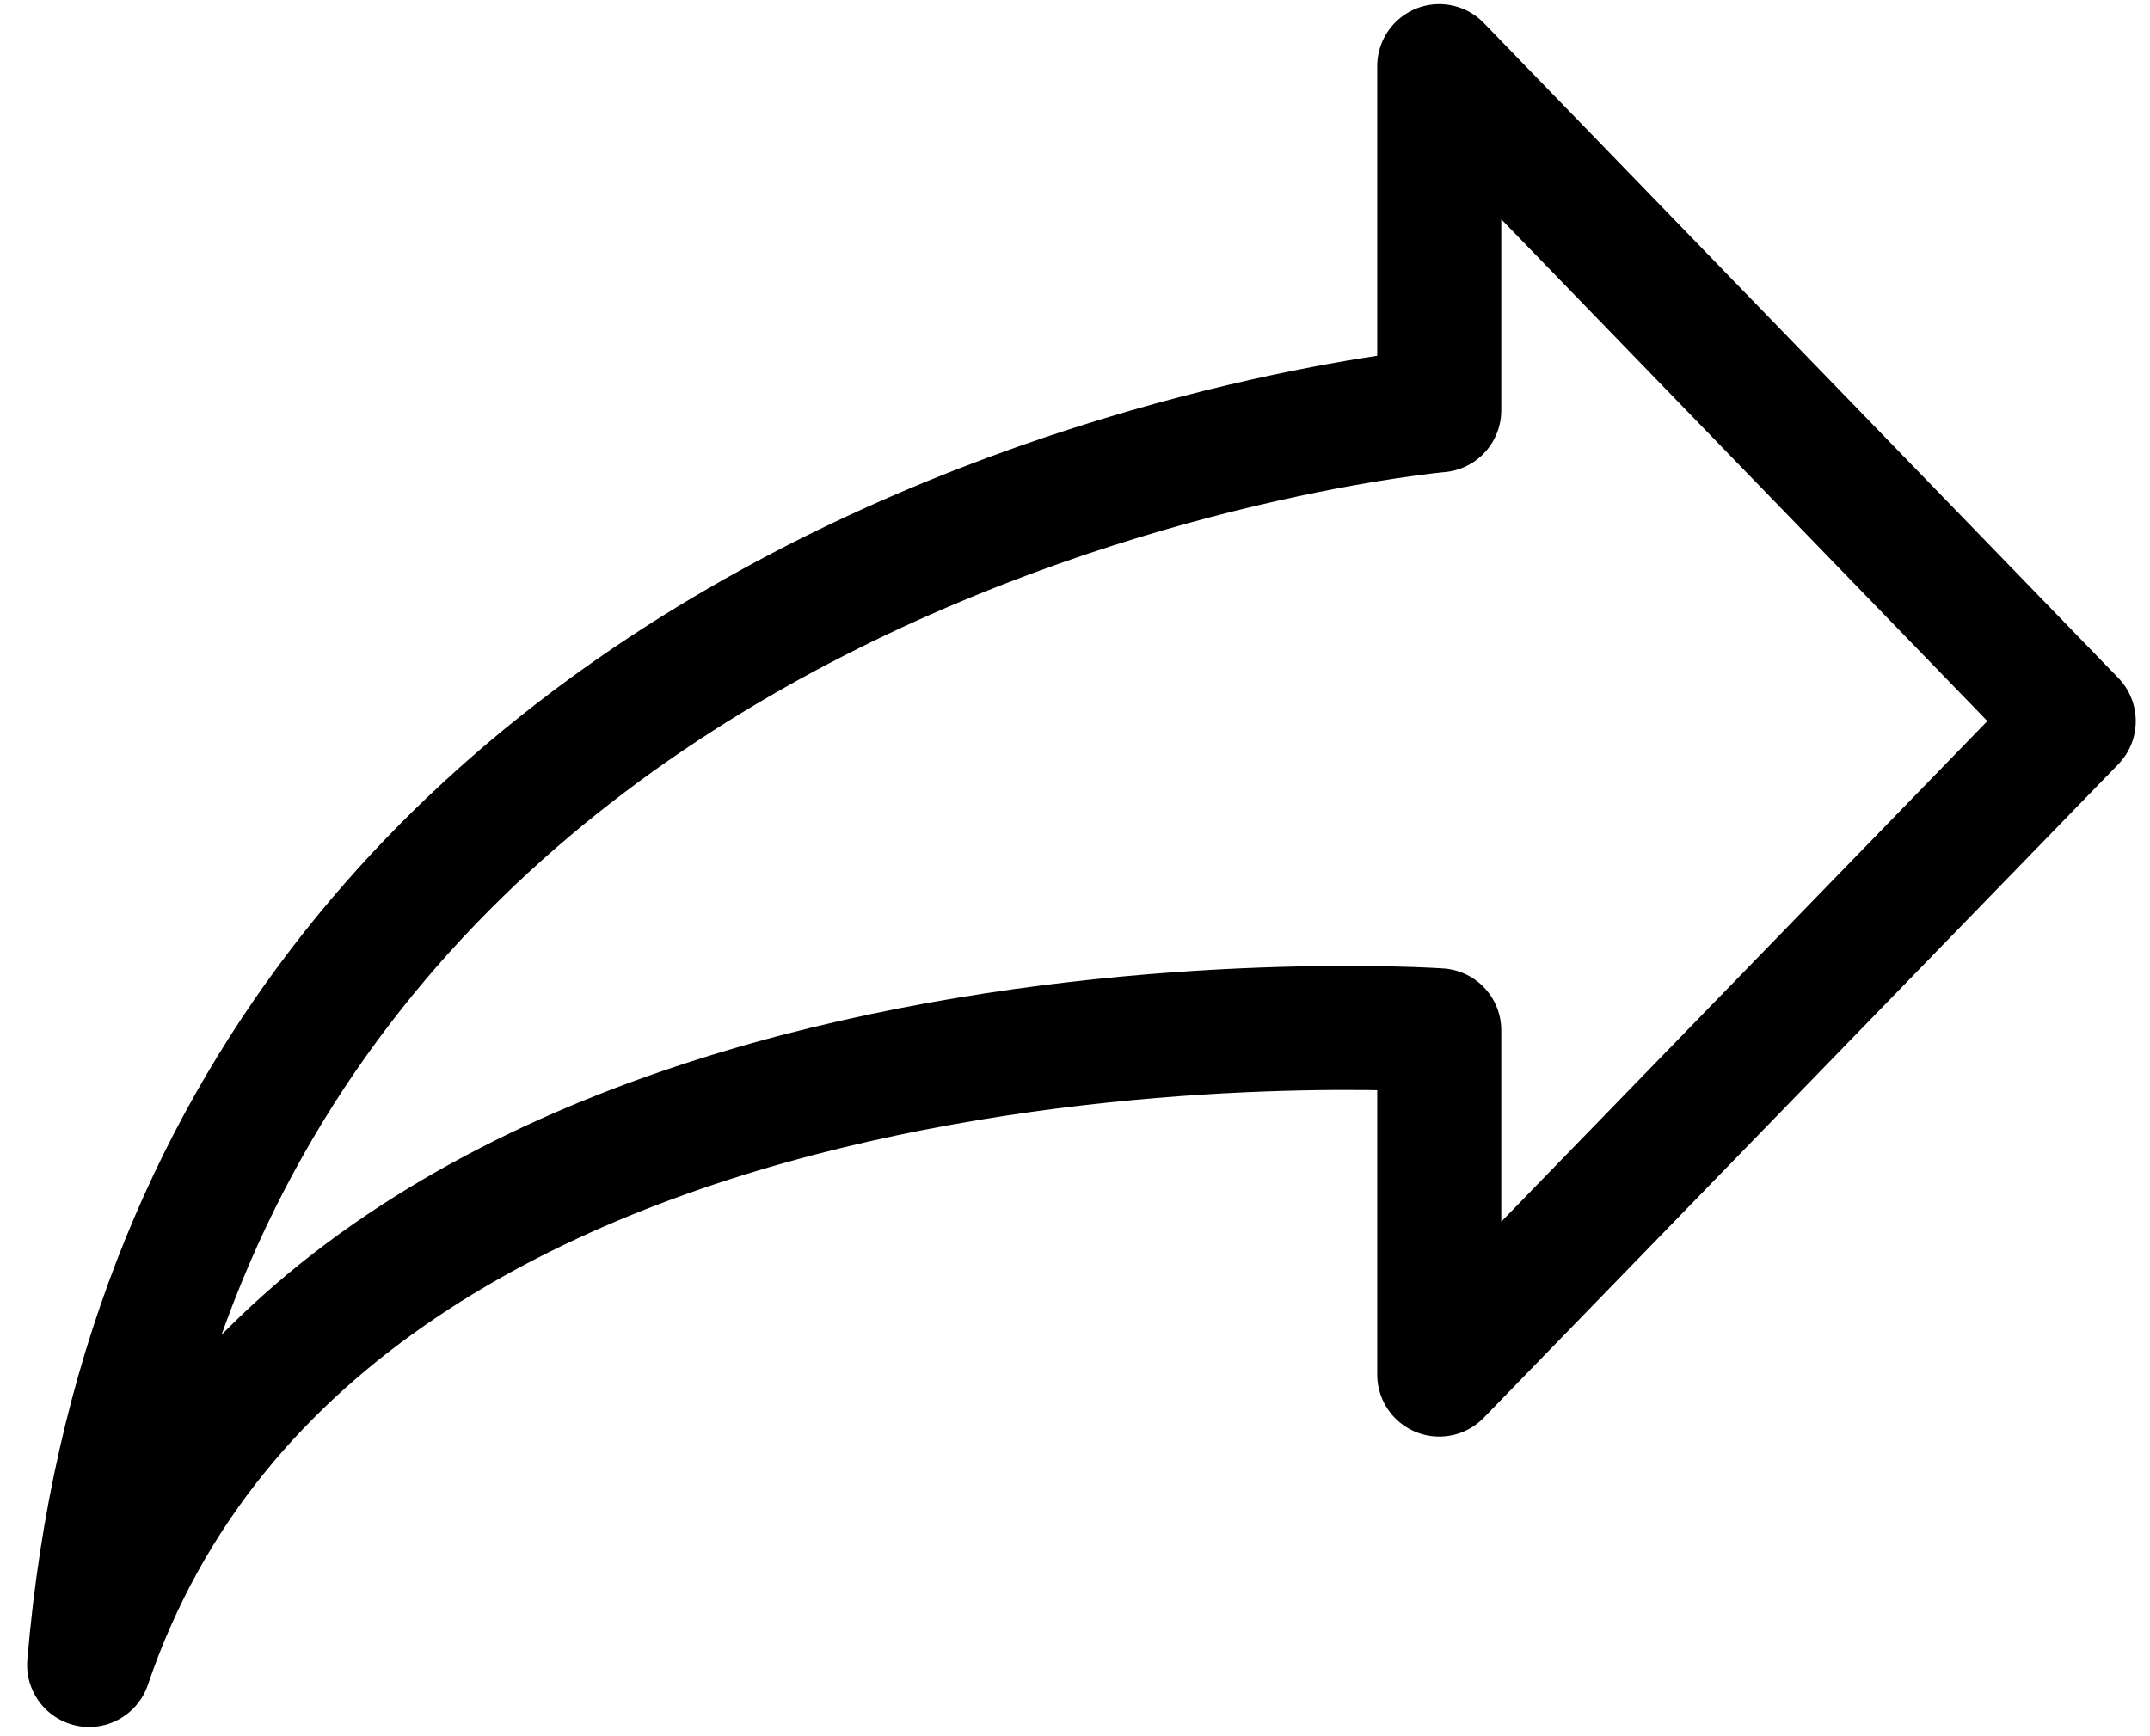
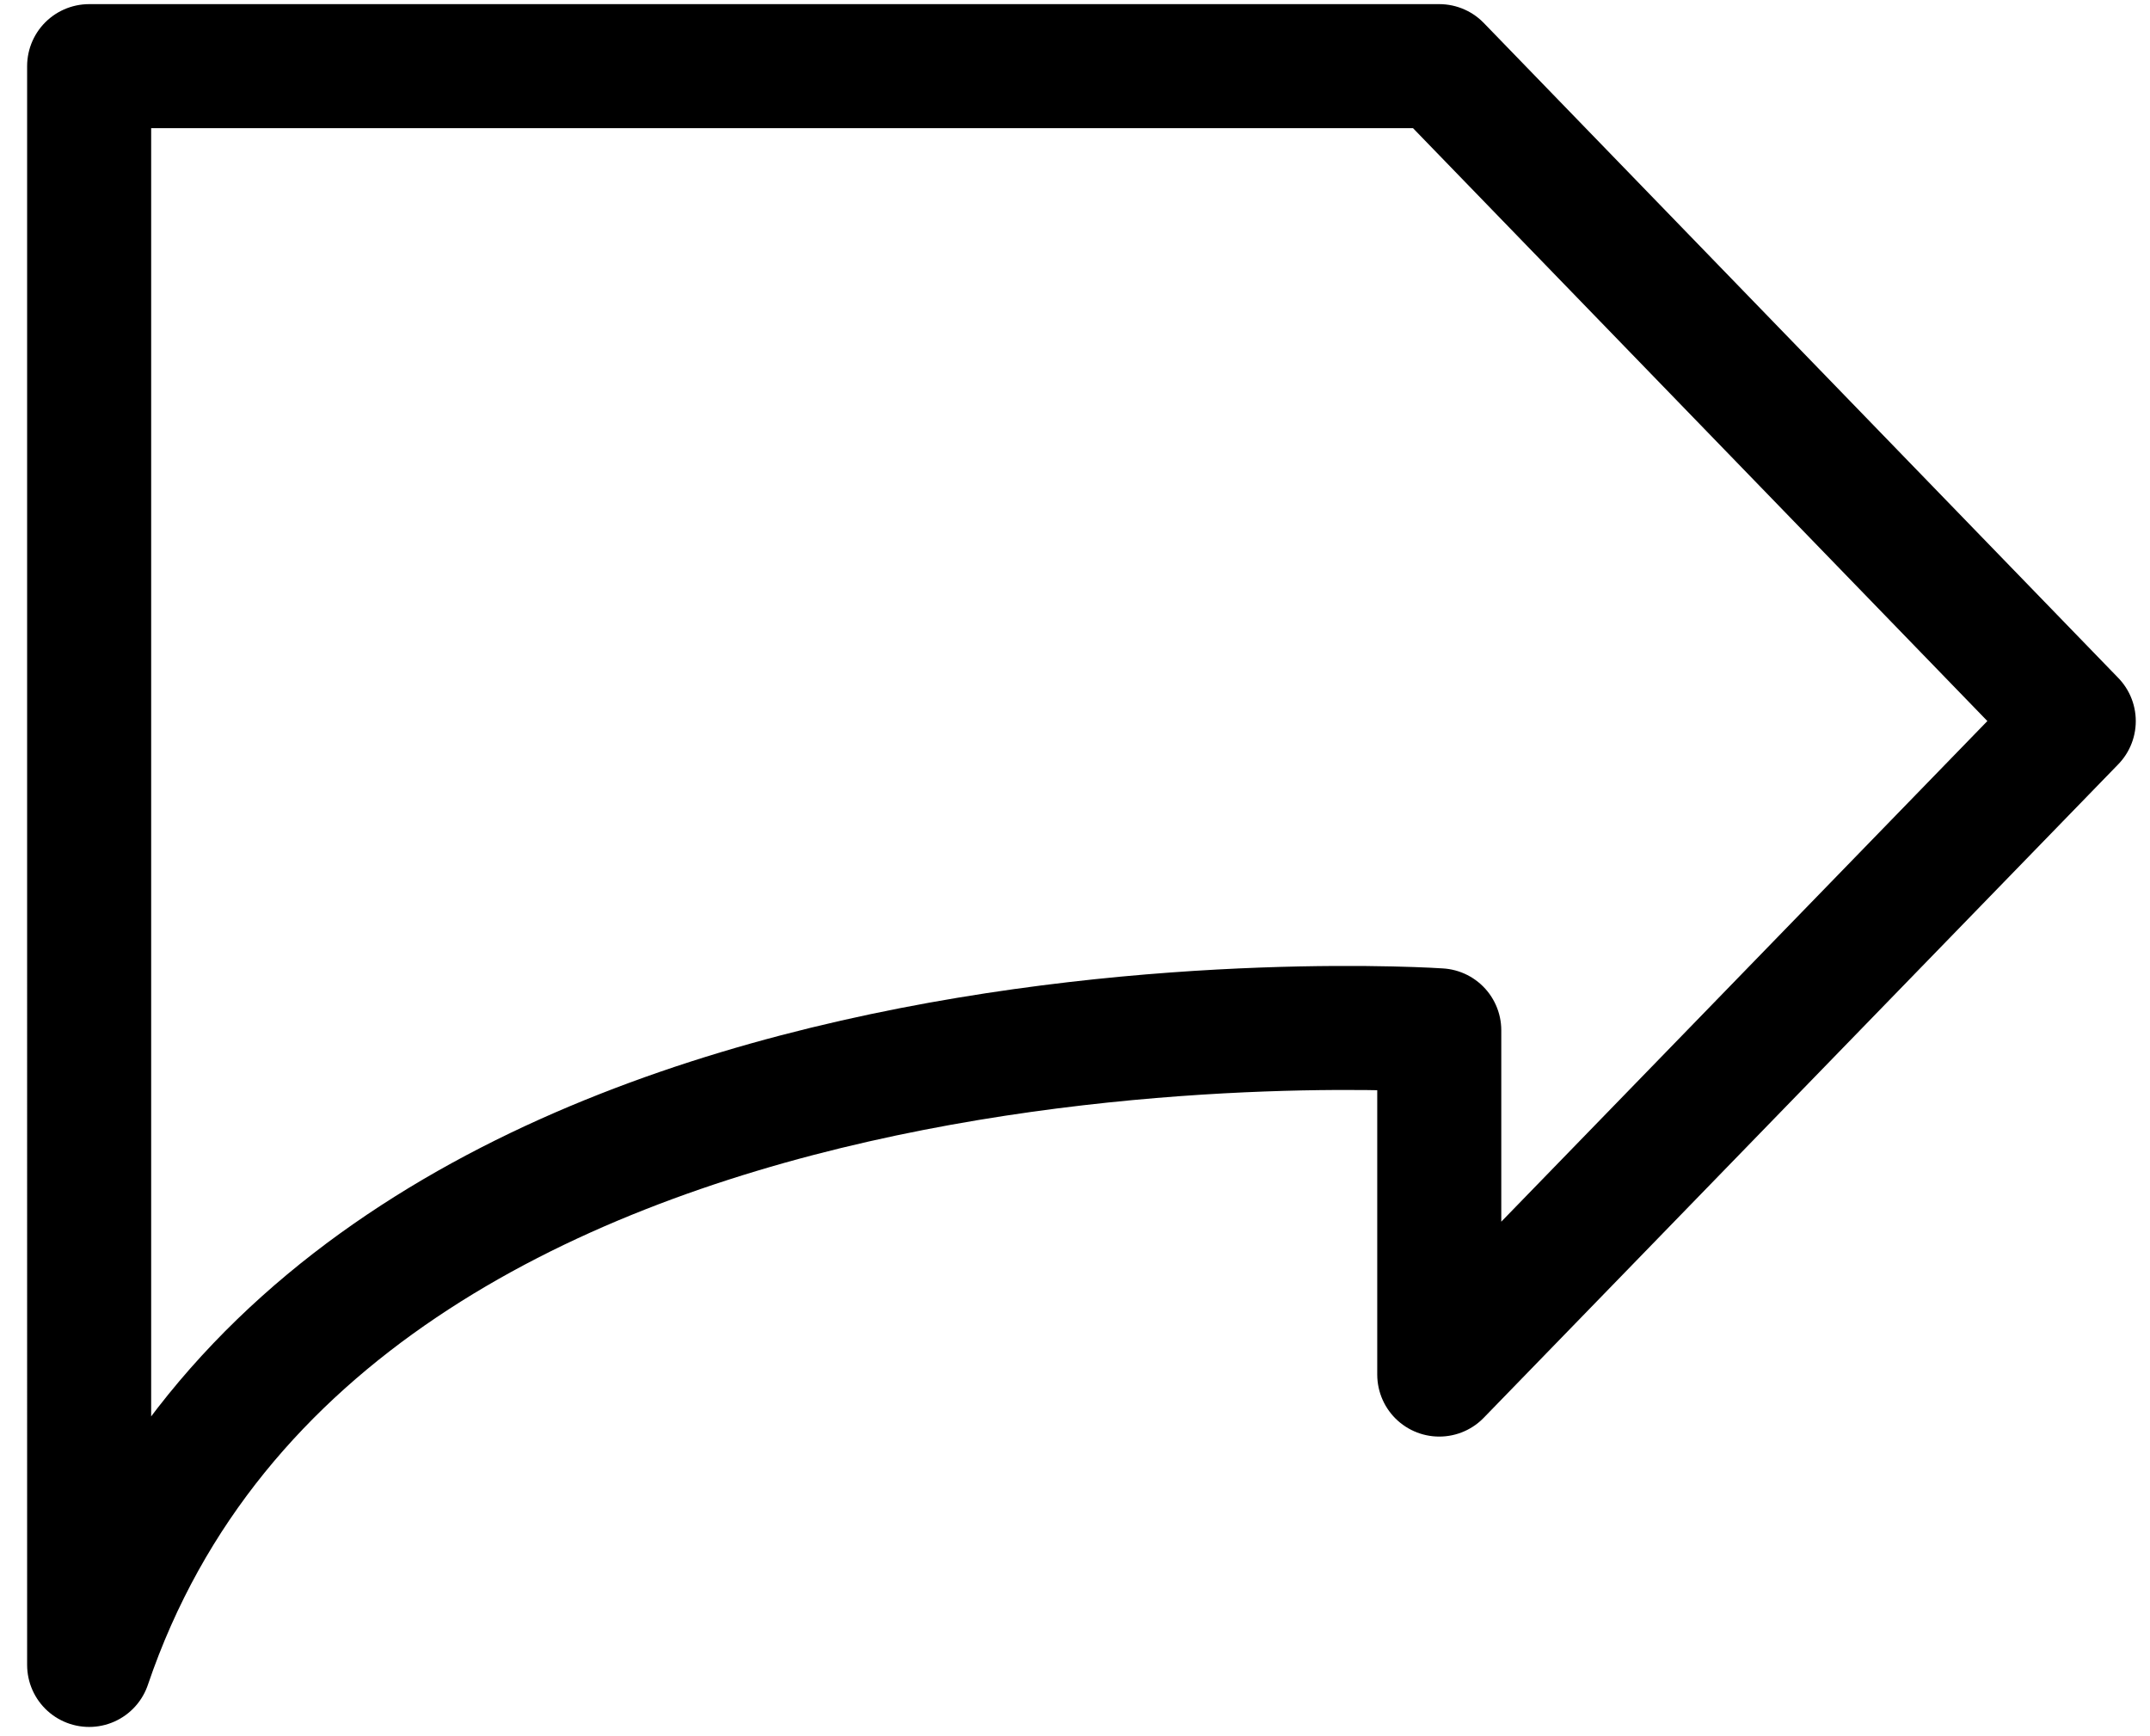
<svg xmlns="http://www.w3.org/2000/svg" width="26" height="21" viewBox="0 0 26 21">
-   <path d="M17.405.8l7.673 7.922-7.673 7.904v-4.164s-13.411-.92-16.327 7.676C2.244 6.294 17.405 4.963 17.405 4.963V.8z" stroke="currentColor" stroke-width="1.5" fill="none" stroke-linejoin="round" />
+   <path d="M17.405.8l7.673 7.922-7.673 7.904v-4.164s-13.411-.92-16.327 7.676V.8z" stroke="currentColor" stroke-width="1.5" fill="none" stroke-linejoin="round" />
</svg>